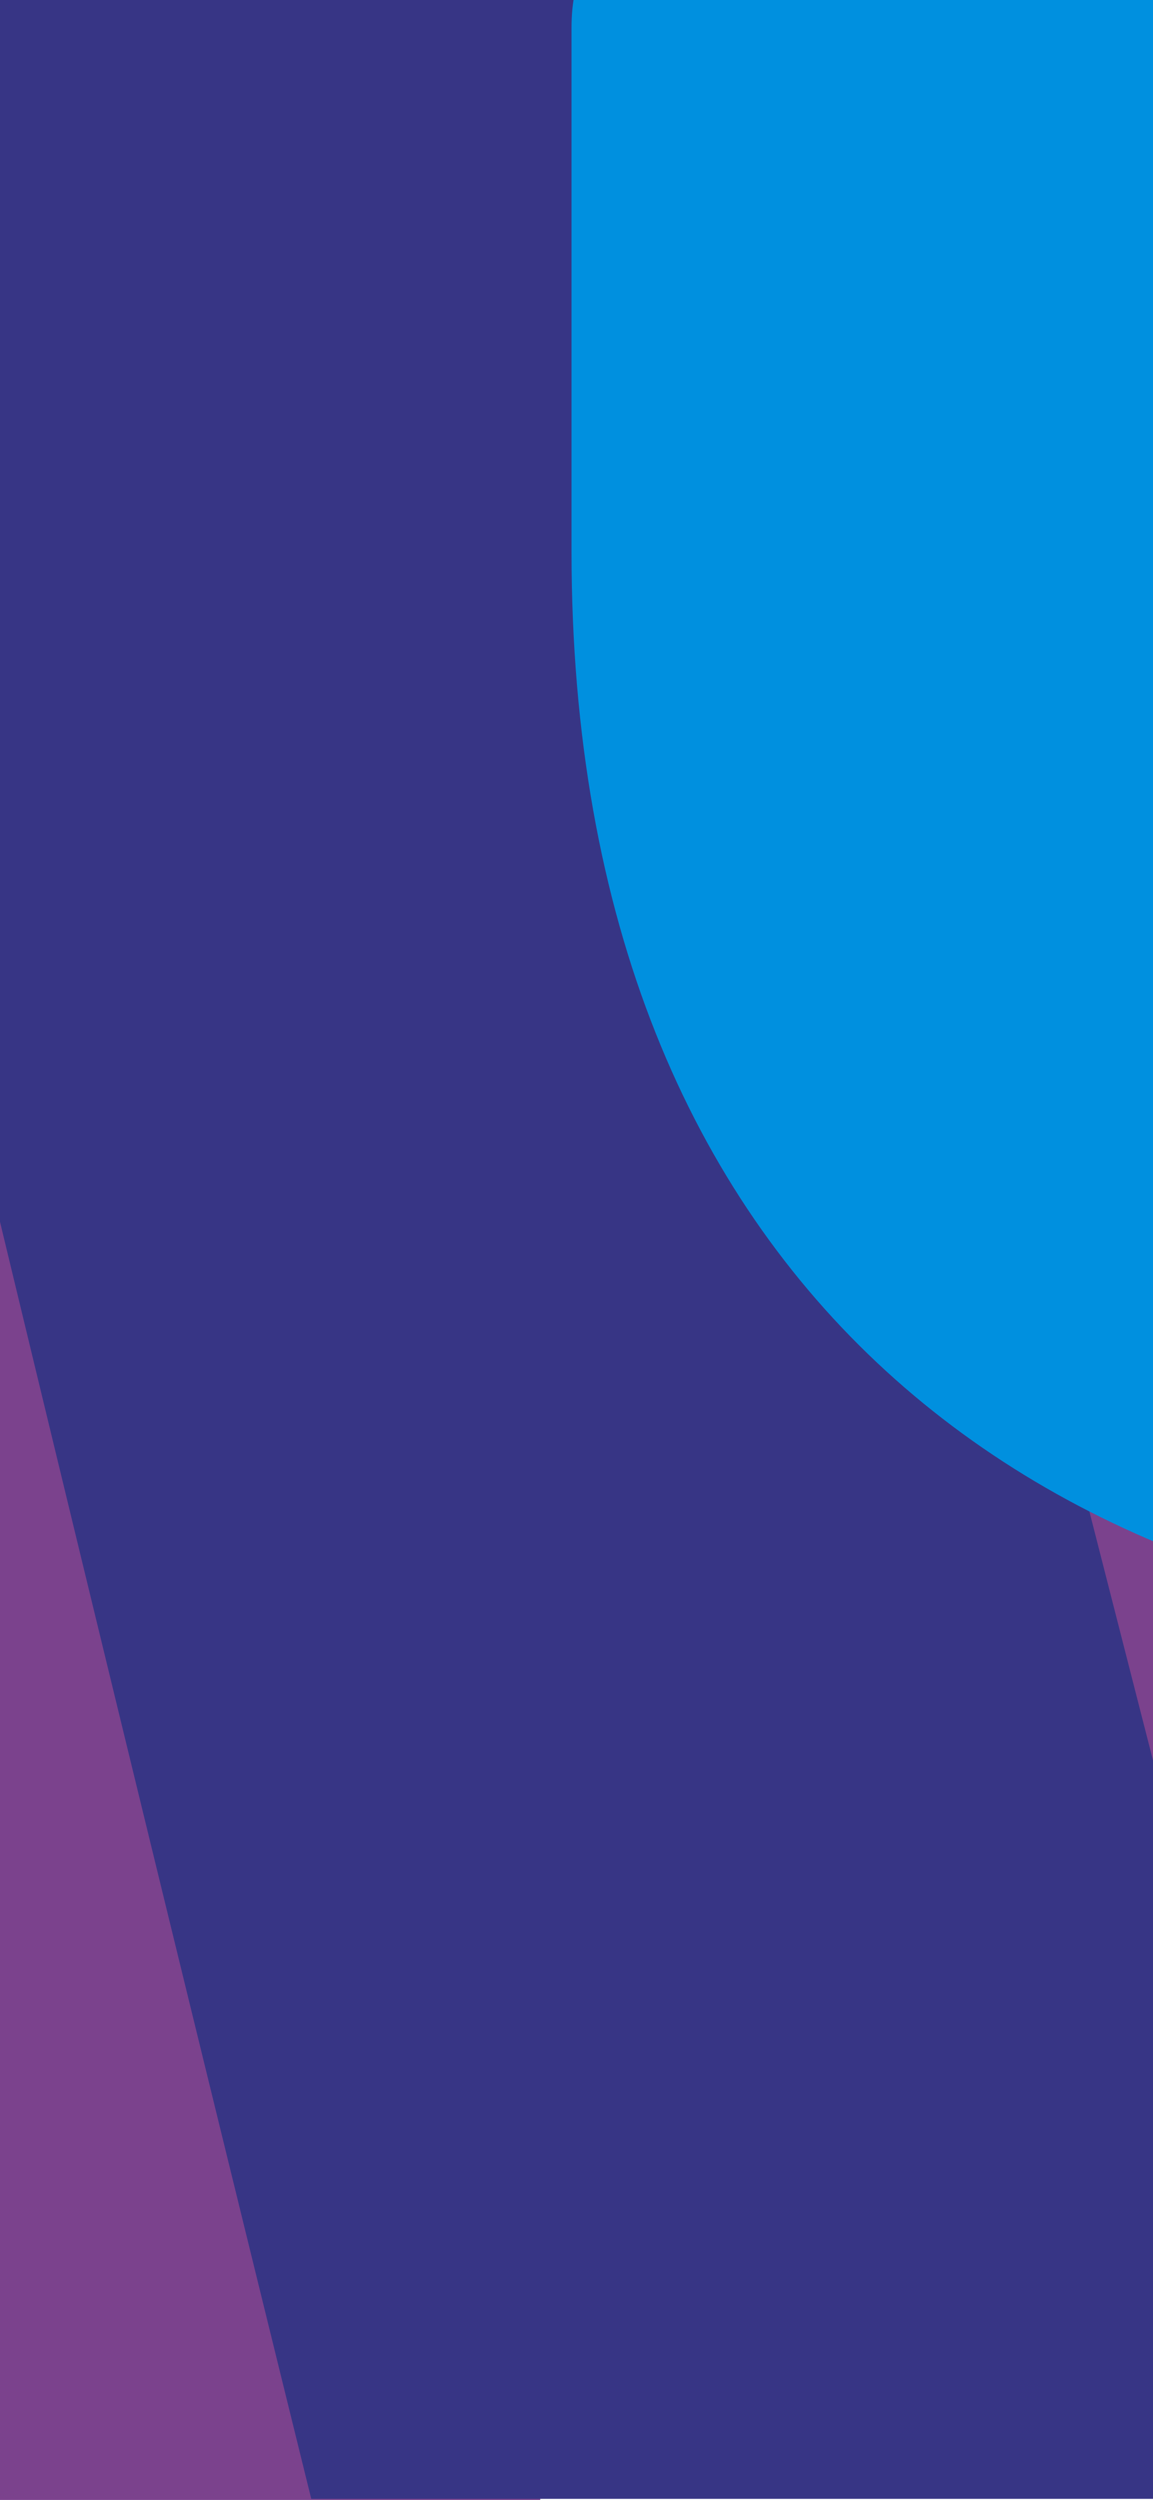
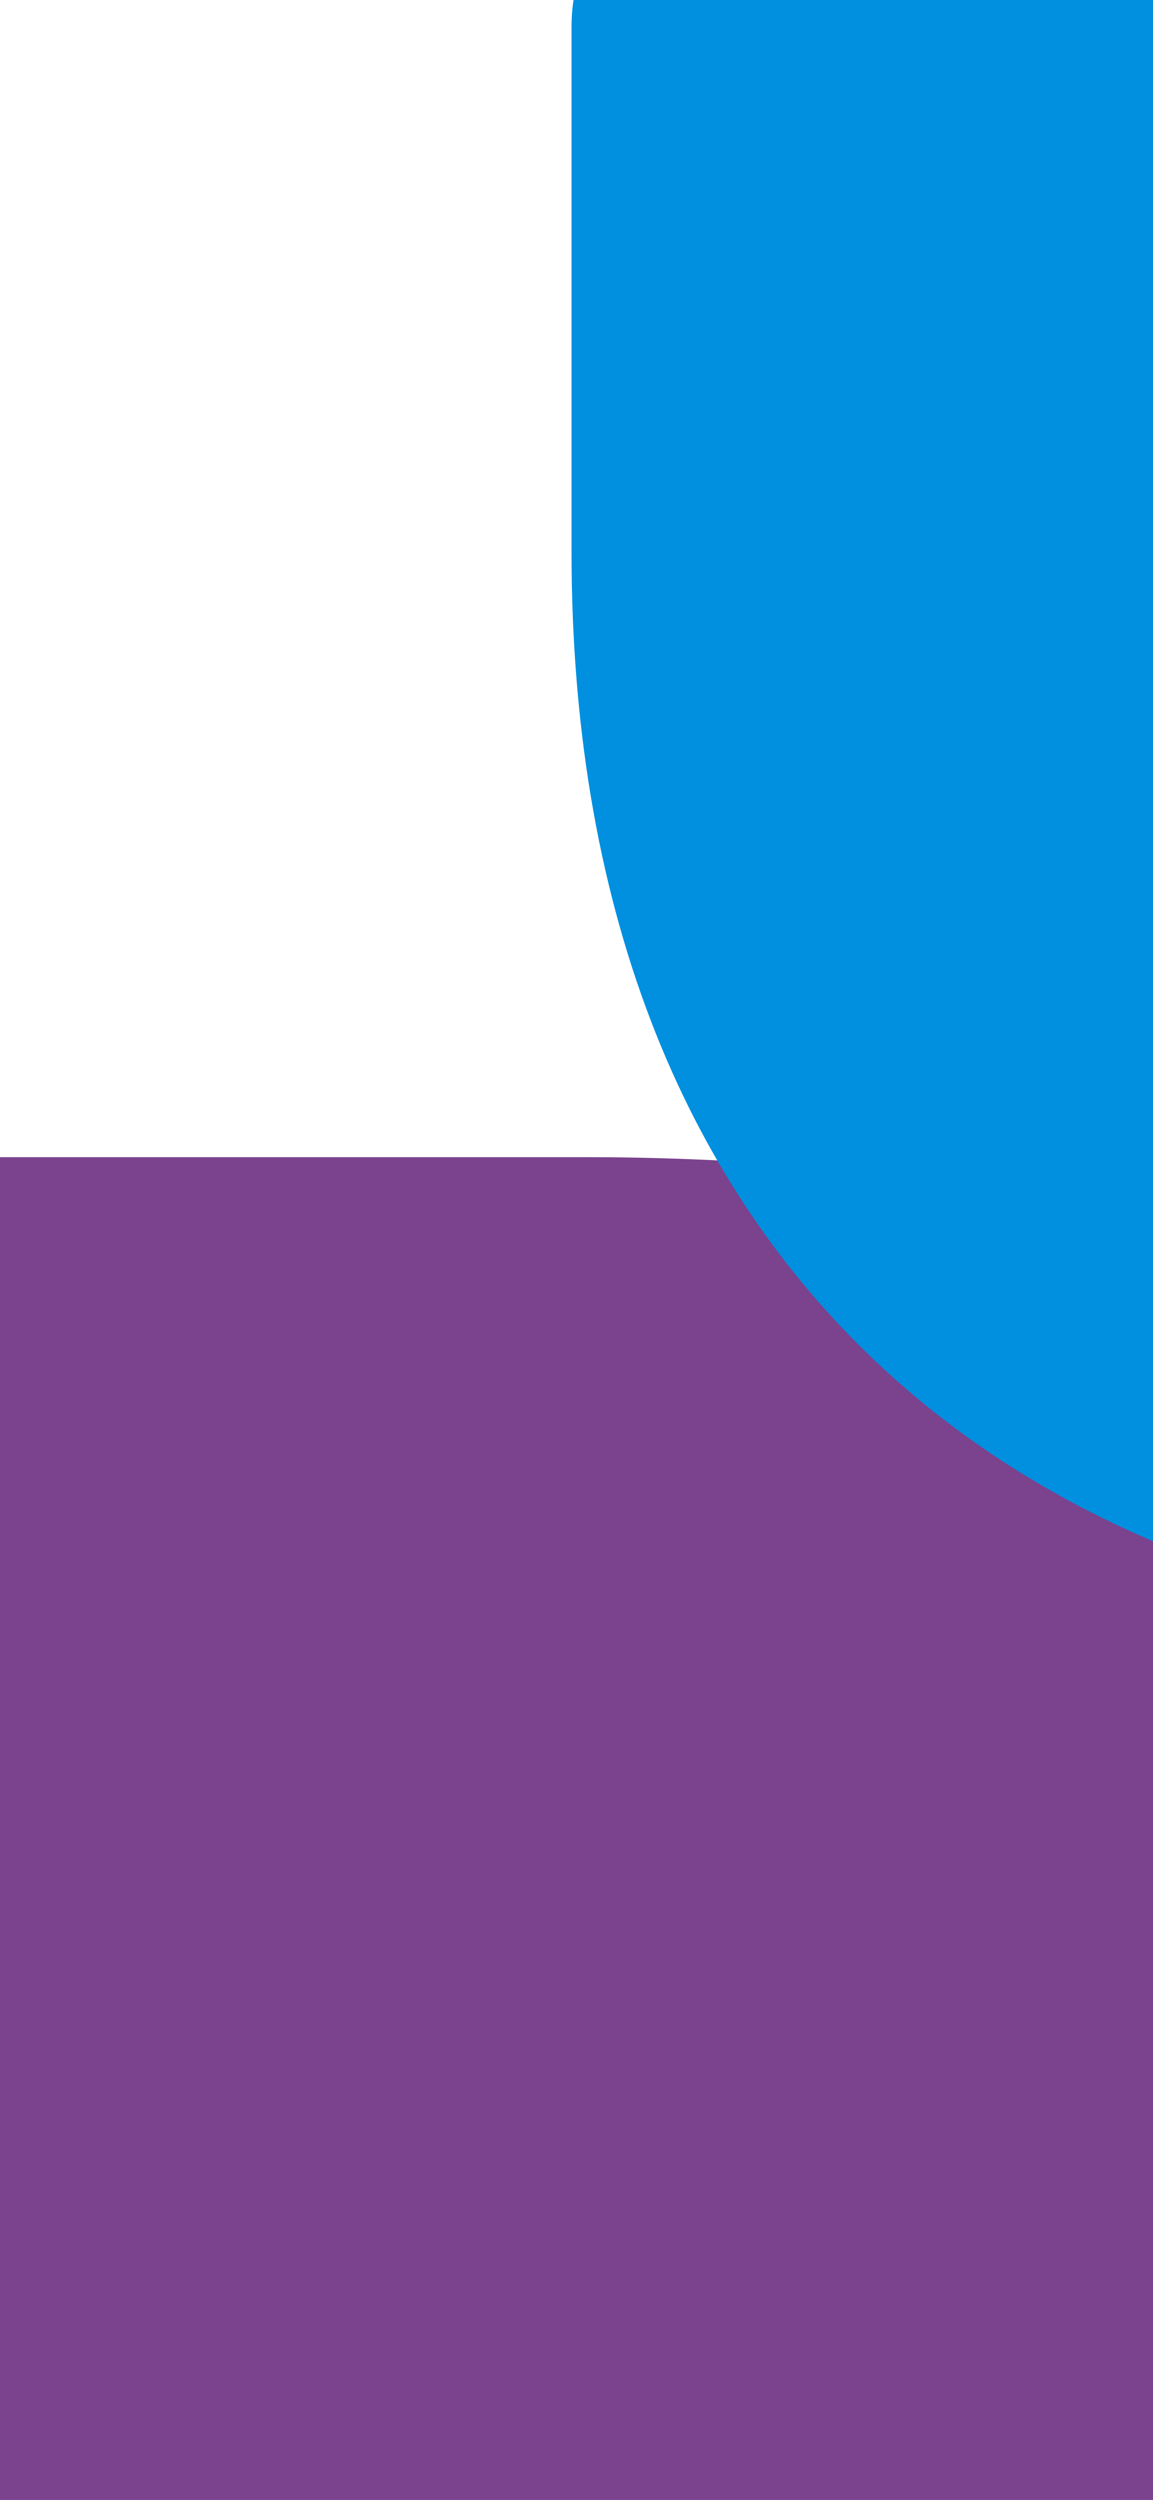
<svg xmlns="http://www.w3.org/2000/svg" width="393" height="852" viewBox="0 0 393 852">
  <defs>
    <clipPath id="clip-path">
      <rect id="Rectangle_1994" data-name="Rectangle 1994" width="393" height="852" fill="#fff" />
    </clipPath>
    <clipPath id="clip-path-2">
      <rect id="Rectangle_114" data-name="Rectangle 114" width="1004.49" height="2330.727" fill="none" />
    </clipPath>
    <clipPath id="clip-path-3">
      <rect id="Rectangle_115" data-name="Rectangle 115" width="615.45" height="870.424" fill="none" />
    </clipPath>
  </defs>
  <g id="Mask_Group_4" data-name="Mask Group 4" clip-path="url(#clip-path)">
    <g id="Group_11" data-name="Group 11" transform="translate(-580.381 -1751.422)">
      <g id="Group_8" data-name="Group 8" transform="translate(260.103 2143.677)">
        <g id="Group_7" data-name="Group 7" transform="translate(73 0)" clip-path="url(#clip-path-2)">
-           <path id="Path_14150" data-name="Path 14150" d="M1132.078,4460.888c-89.593,0-116.858,3.329-116.858-46.569V3569.384c0-136.386-105.17-219.551-190.864-219.551-183.075,0-206.44-3.327-206.44,49.9V4407.659c0,53.229-15.587,53.229-132.434,53.229-89.594,0-116.859,0-116.859-46.569C368.623,3596,260.1,3027.158,260.1,2235.452c0-33.267,3.889-69.861,27.265-89.817,31.164-23.284,58.429-13.312,89.592-13.312H707.5c124.645,0,292.144,26.615,409,116.43,116.859,93.147,144.122,229.531,144.122,345.96V2894.1c0,79.842,3.891,136.393-42.851,209.576-58.43,93.139-183.075,119.753-183.075,133.064s128.546,33.257,186.974,133.055c46.742,79.839,42.844,129.732,42.844,209.574v828.294c0,53.229-27.266,53.229-132.436,53.229m-54.924-1798.074c0-76.514-15.578-133.062-81.8-192.943-42.852-33.257-66.218-49.89-206.45-49.89-35.054,0-70.117,0-85.694,23.283-11.689,19.957-11.689,36.589-11.689,56.552v622.058c0,36.588-7.788,73.182,23.375,93.138,23.366,16.632,50.642,13.309,70.117,13.309,42.841,0,144.121-9.981,214.229-73.183,77.906-73.182,77.906-129.732,77.906-176.31Z" transform="translate(-260.103 -2130.203)" fill="#7b428d" />
+           <path id="Path_14150" data-name="Path 14150" d="M1132.078,4460.888c-89.593,0-116.858,3.329-116.858-46.569V3569.384c0-136.386-105.17-219.551-190.864-219.551-183.075,0-206.44-3.327-206.44,49.9V4407.659c0,53.229-15.587,53.229-132.434,53.229-89.594,0-116.859,0-116.859-46.569C368.623,3596,260.1,3027.158,260.1,2235.452c0-33.267,3.889-69.861,27.265-89.817,31.164-23.284,58.429-13.312,89.592-13.312H707.5c124.645,0,292.144,26.615,409,116.43,116.859,93.147,144.122,229.531,144.122,345.96V2894.1c0,79.842,3.891,136.393-42.851,209.576-58.43,93.139-183.075,119.753-183.075,133.064s128.546,33.257,186.974,133.055c46.742,79.839,42.844,129.732,42.844,209.574v828.294c0,53.229-27.266,53.229-132.436,53.229c0-76.514-15.578-133.062-81.8-192.943-42.852-33.257-66.218-49.89-206.45-49.89-35.054,0-70.117,0-85.694,23.283-11.689,19.957-11.689,36.589-11.689,56.552v622.058c0,36.588-7.788,73.182,23.375,93.138,23.366,16.632,50.642,13.309,70.117,13.309,42.841,0,144.121-9.981,214.229-73.183,77.906-73.182,77.906-129.732,77.906-176.31Z" transform="translate(-260.103 -2130.203)" fill="#7b428d" />
        </g>
      </g>
      <g id="Group_10" data-name="Group 10" transform="translate(494.374 1732.63)">
        <g id="Group_9" data-name="Group 9" transform="translate(0)" clip-path="url(#clip-path-3)">
-           <path id="Path_14151" data-name="Path 14151" d="M1042.46,3680.225c-105.3,0-163.21,10.541-184.264-73.705C716.028,3037.9,626.525,2690.4,489.64,2121.787c-10.526-47.381-47.379-57.922-110.571,84.246-31.583,73.706-42.11,142.141-42.11,221.116V3585.465c0,84.221-21.068,94.761-173.75,94.761C26.326,3680.225,0,3669.686,0,3595.98V73.7C0,5.269,42.11,0,157.952,0,279.037,0,336.959,0,336.959,78.974V1353.1c0,36.844-5.27,115.82,26.326,105.3,15.784-5.269,26.325-63.191,36.852-100.029C547.562,852.923,616,579.155,763.421,68.433c15.8-57.9,52.652-52.65,189.535-52.65s184.277,21.08,173.751,52.65C968.754,631.806,895.049,879.248,742.353,1411.025A709.485,709.485,0,0,0,721.3,1584.763c0,47.38,10.528,121.088,26.326,189.548,184.278,731.815,273.781,1063.5,468.586,1842.723,5.271,31.6-10.528,63.191-173.75,63.191" transform="translate(-407.189 -1701.353)" fill="#373585" />
          <path id="Path_14152" data-name="Path 14152" d="M1035.191,2276.228c-207.124,0-369.638-117.9-369.638-369.631V1728.157c0-35.055,22.31-41.427,105.162-41.427,76.473,0,108.339,3.191,108.339,35.055v175.25c0,79.663,41.42,165.7,156.137,165.7,137.013,0,162.5-101.968,162.5-175.251V1693.1c0-168.878-124.272-347.317-251.731-525.767C812.135,979.335,662.378,775.4,662.378,587.4V424.891c0-165.7,98.77-379.19,363.244-379.19,242.178,0,363.259,213.495,363.259,376V568.285c0,25.484-38.229,25.484-111.528,25.484-60.541,0-101.959,0-101.959-28.675V415.33c0-105.148-79.661-172.069-149.772-172.069-89.216,0-156.136,89.224-156.136,168.887V587.4c0,121.089,124.271,283.6,245.367,452.483,140.2,194.374,289.96,417.422,289.96,656.41V1906.6c0,216.685-162.5,369.631-369.623,369.631" transform="translate(-384.74 -1699.804)" fill="#0090df" />
        </g>
      </g>
    </g>
  </g>
</svg>